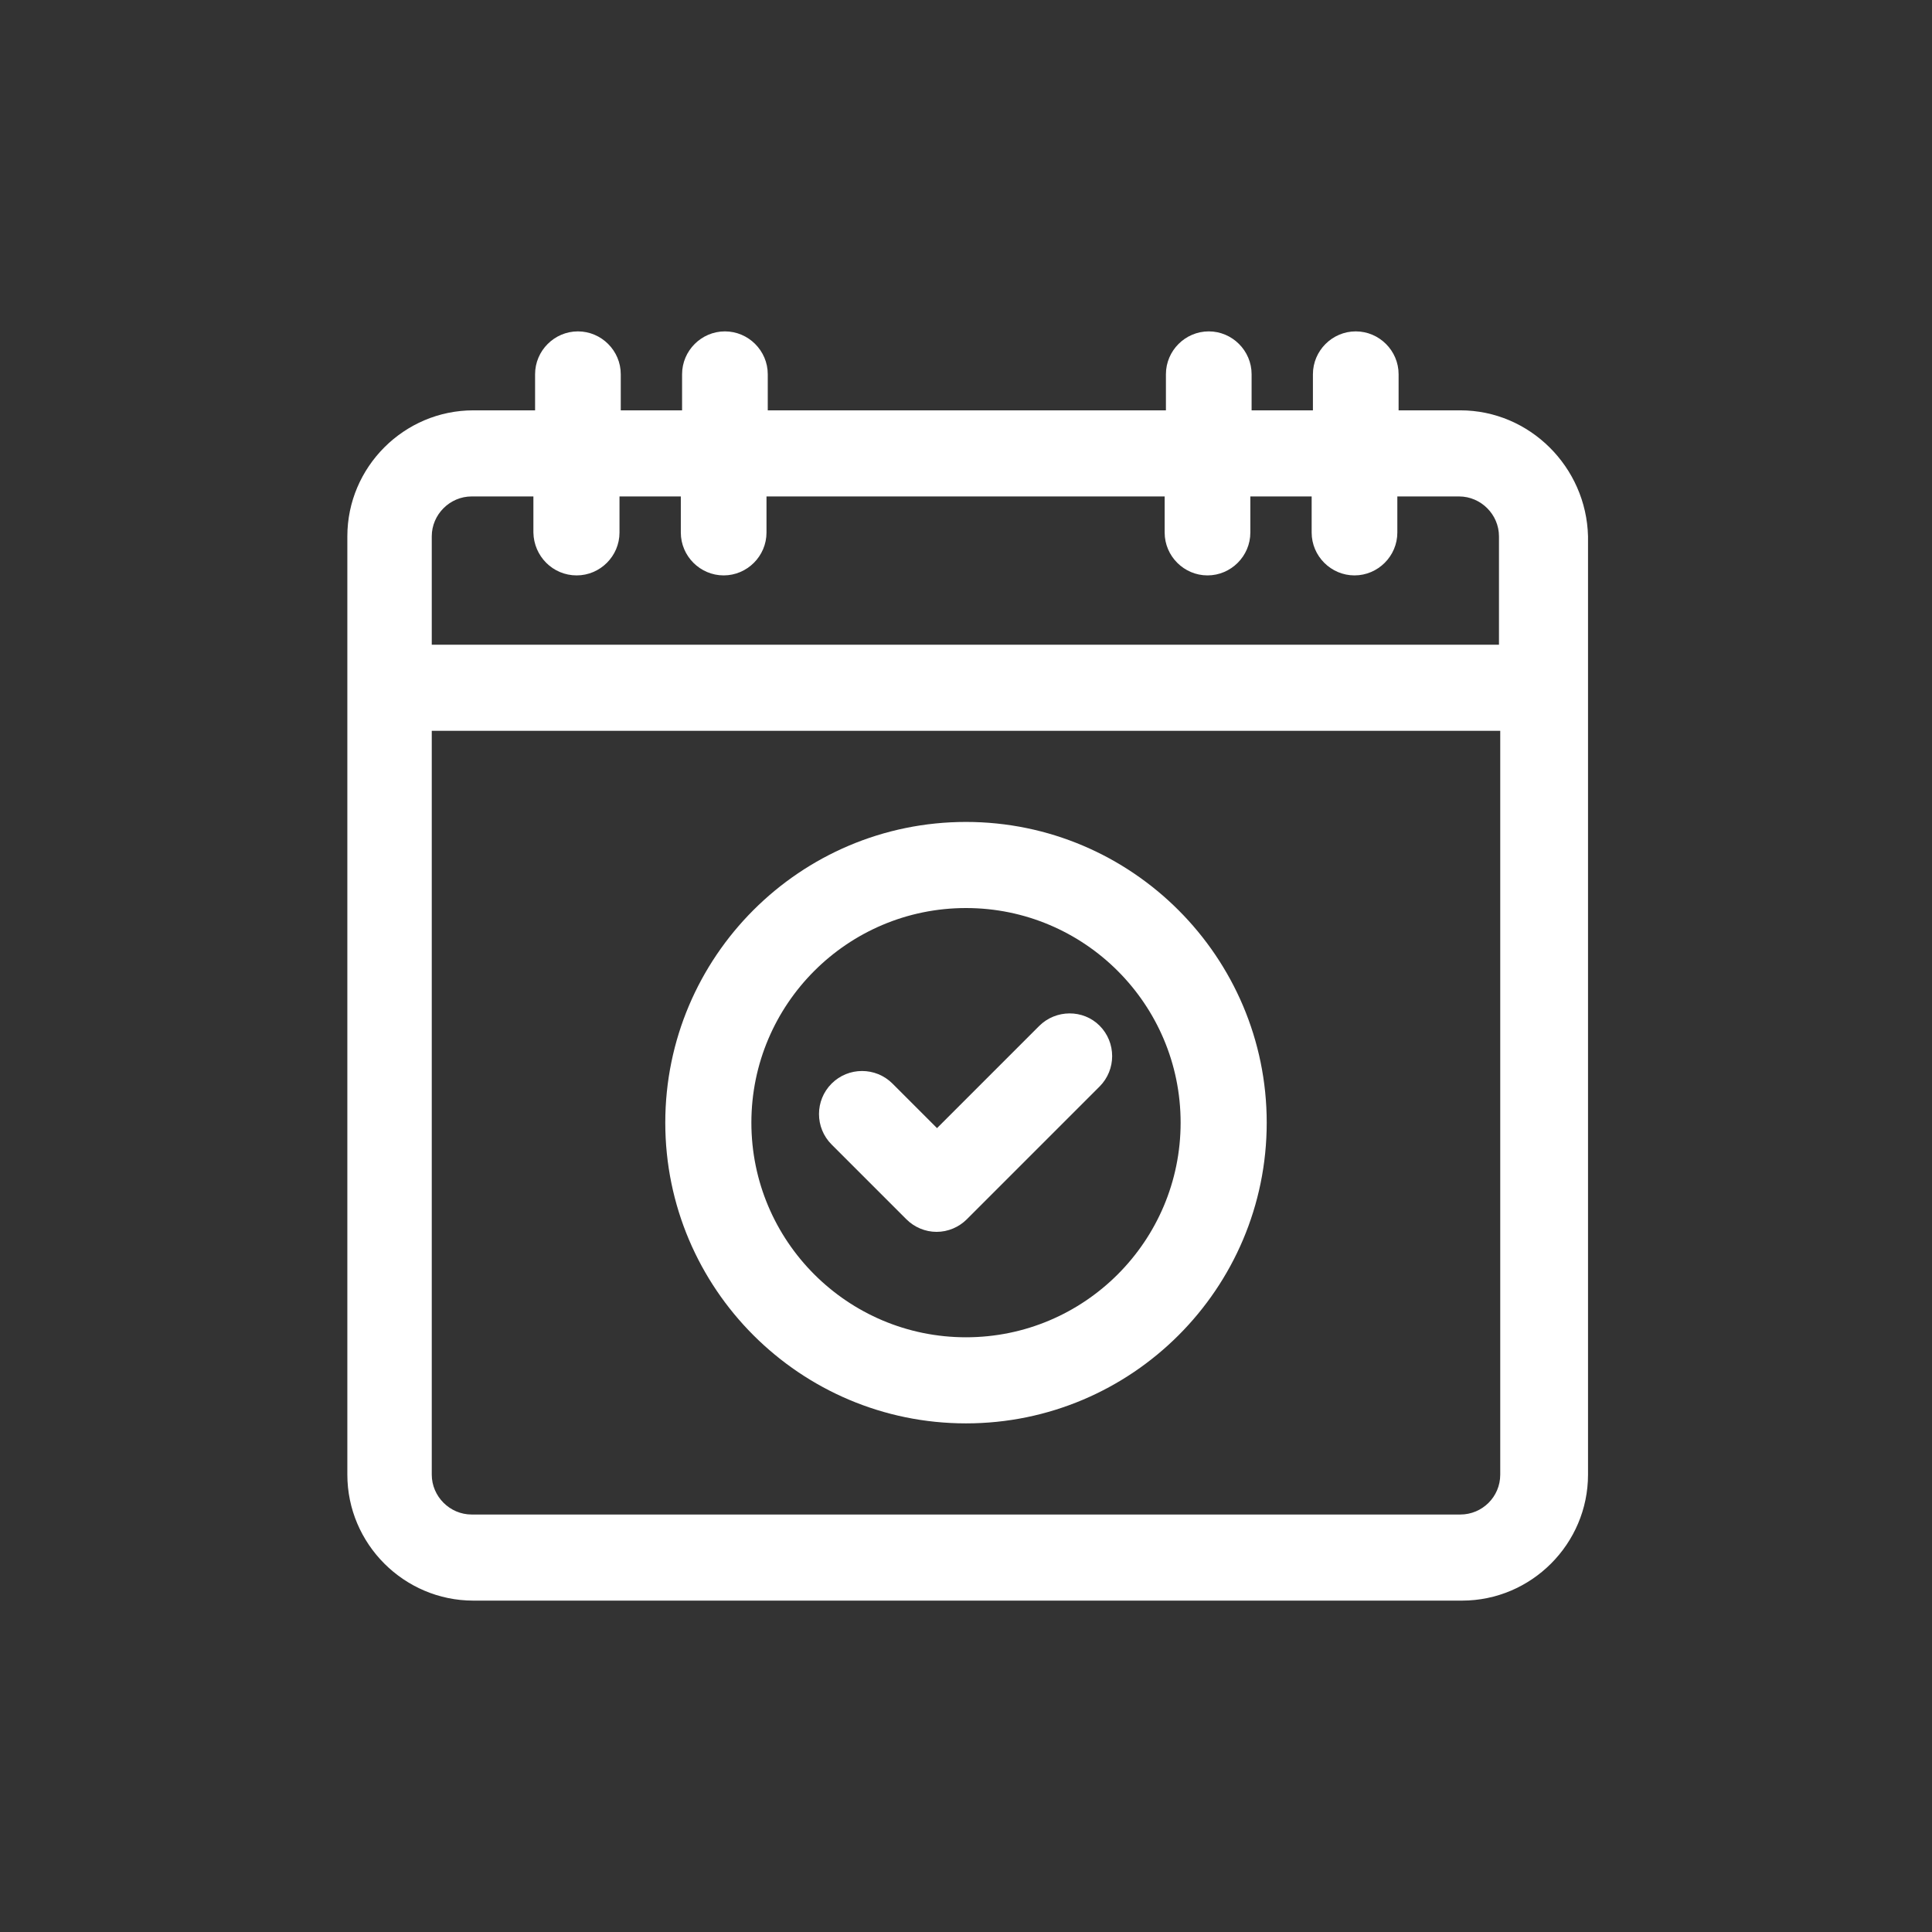
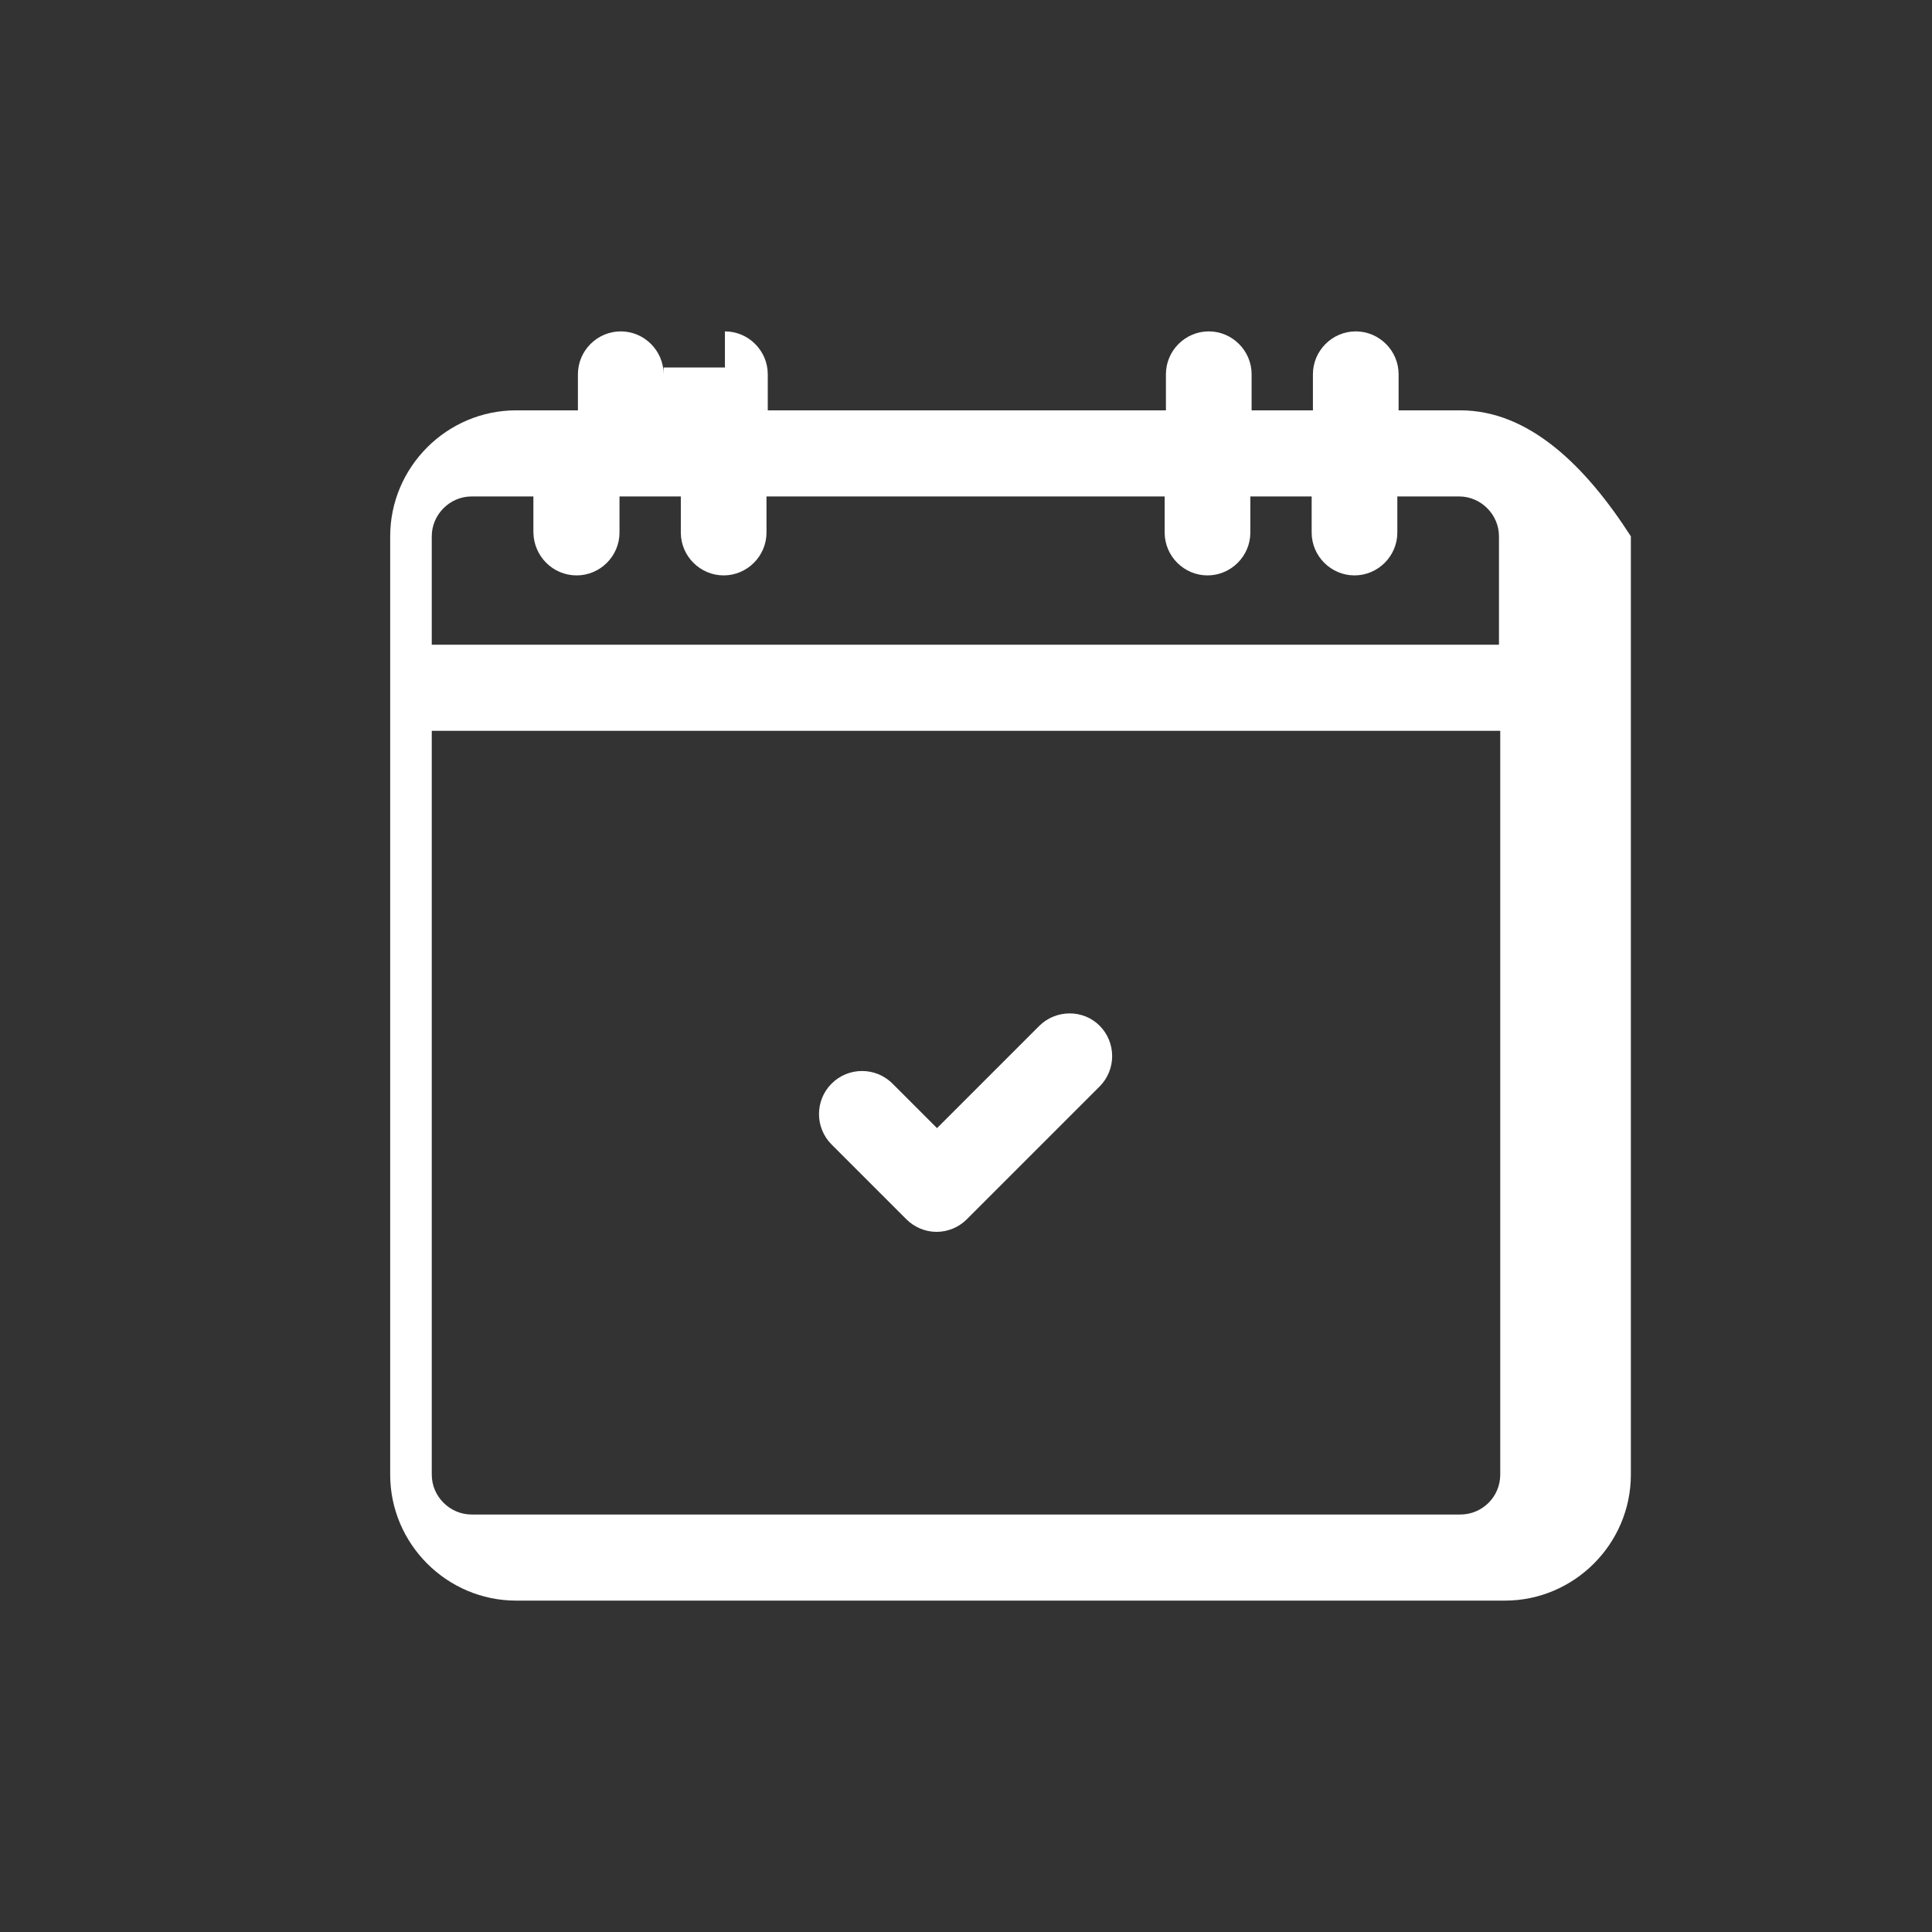
<svg xmlns="http://www.w3.org/2000/svg" version="1.1" id="Calque_1" x="0px" y="0px" viewBox="0 0 46 46" style="enable-background:new 0 0 46 46;" xml:space="preserve">
  <rect x="0" y="0" width="46" height="46" fill="#333333" stroke="none" />
  <style type="text/css">
	.st0{fill:#FFFFFF;}
</style>
  <g>
    <path class="st0" d="M24.74,24.43l-2.43,2.43l-1.06-1.06c-0.4-0.4-1.05-0.4-1.45,0c-0.4,0.4-0.4,1.05,0,1.45l1.78,1.78v0   c0.19,0.19,0.45,0.3,0.72,0.3c0.27,0,0.53-0.11,0.72-0.3l3.16-3.16c0.4-0.4,0.4-1.05,0-1.45C25.79,24.03,25.14,24.03,24.74,24.43z" />
-     <path class="st0" d="M23,19.57c-3.95,0-7.16,3.21-7.16,7.16c0,3.95,3.21,7.16,7.16,7.16c3.95,0,7.16-3.21,7.16-7.16   C30.16,22.79,26.95,19.57,23,19.57z M28.11,26.73c0,2.82-2.29,5.11-5.11,5.11c-2.82,0-5.11-2.29-5.11-5.11   c0-2.82,2.29-5.11,5.11-5.11C25.82,21.62,28.11,23.91,28.11,26.73z" />
-     <path class="st0" d="M34.77,9.77H33.3V8.91c0-0.56-0.46-1.02-1.02-1.02c-0.56,0-1.02,0.46-1.02,1.02v0.86h-1.46V8.91   c0-0.56-0.46-1.02-1.02-1.02c-0.56,0-1.02,0.46-1.02,1.02v0.86h-9.48V8.91c0-0.56-0.46-1.02-1.02-1.02c-0.56,0-1.02,0.46-1.02,1.02   v0.86h-1.46V8.91c0-0.56-0.46-1.02-1.02-1.02c-0.56,0-1.02,0.46-1.02,1.02v0.86h-1.47c-1.65,0-3,1.35-3,3v22.34c0,1.65,1.35,3,3,3   h23.54c1.65,0,3-1.35,3-3V12.77C37.77,11.12,36.42,9.77,34.77,9.77z M13.73,13.7c0.56,0,1.02-0.46,1.02-1.02v-0.86h1.46v0.86   c0,0.56,0.46,1.02,1.02,1.02c0.56,0,1.02-0.46,1.02-1.02v-0.86h9.48v0.86c0,0.56,0.46,1.02,1.02,1.02c0.56,0,1.02-0.46,1.02-1.02   v-0.86h1.46v0.86c0,0.56,0.46,1.02,1.02,1.02c0.56,0,1.02-0.46,1.02-1.02v-0.86h1.47c0.52,0,0.95,0.43,0.95,0.95v2.58H10.28v-2.58   c0-0.52,0.43-0.95,0.95-0.95h1.47v0.86C12.71,13.24,13.16,13.7,13.73,13.7z M34.77,36.06H11.23c-0.52,0-0.95-0.43-0.95-0.95V17.4   h25.44v17.71C35.72,35.64,35.29,36.06,34.77,36.06z" />
+     <path class="st0" d="M34.77,9.77H33.3V8.91c0-0.56-0.46-1.02-1.02-1.02c-0.56,0-1.02,0.46-1.02,1.02v0.86h-1.46V8.91   c0-0.56-0.46-1.02-1.02-1.02c-0.56,0-1.02,0.46-1.02,1.02v0.86h-9.48V8.91c0-0.56-0.46-1.02-1.02-1.02v0.86h-1.46V8.91c0-0.56-0.46-1.02-1.02-1.02c-0.56,0-1.02,0.46-1.02,1.02v0.86h-1.47c-1.65,0-3,1.35-3,3v22.34c0,1.65,1.35,3,3,3   h23.54c1.65,0,3-1.35,3-3V12.77C37.77,11.12,36.42,9.77,34.77,9.77z M13.73,13.7c0.56,0,1.02-0.46,1.02-1.02v-0.86h1.46v0.86   c0,0.56,0.46,1.02,1.02,1.02c0.56,0,1.02-0.46,1.02-1.02v-0.86h9.48v0.86c0,0.56,0.46,1.02,1.02,1.02c0.56,0,1.02-0.46,1.02-1.02   v-0.86h1.46v0.86c0,0.56,0.46,1.02,1.02,1.02c0.56,0,1.02-0.46,1.02-1.02v-0.86h1.47c0.52,0,0.95,0.43,0.95,0.95v2.58H10.28v-2.58   c0-0.52,0.43-0.95,0.95-0.95h1.47v0.86C12.71,13.24,13.16,13.7,13.73,13.7z M34.77,36.06H11.23c-0.52,0-0.95-0.43-0.95-0.95V17.4   h25.44v17.71C35.72,35.64,35.29,36.06,34.77,36.06z" />
  </g>
</svg>